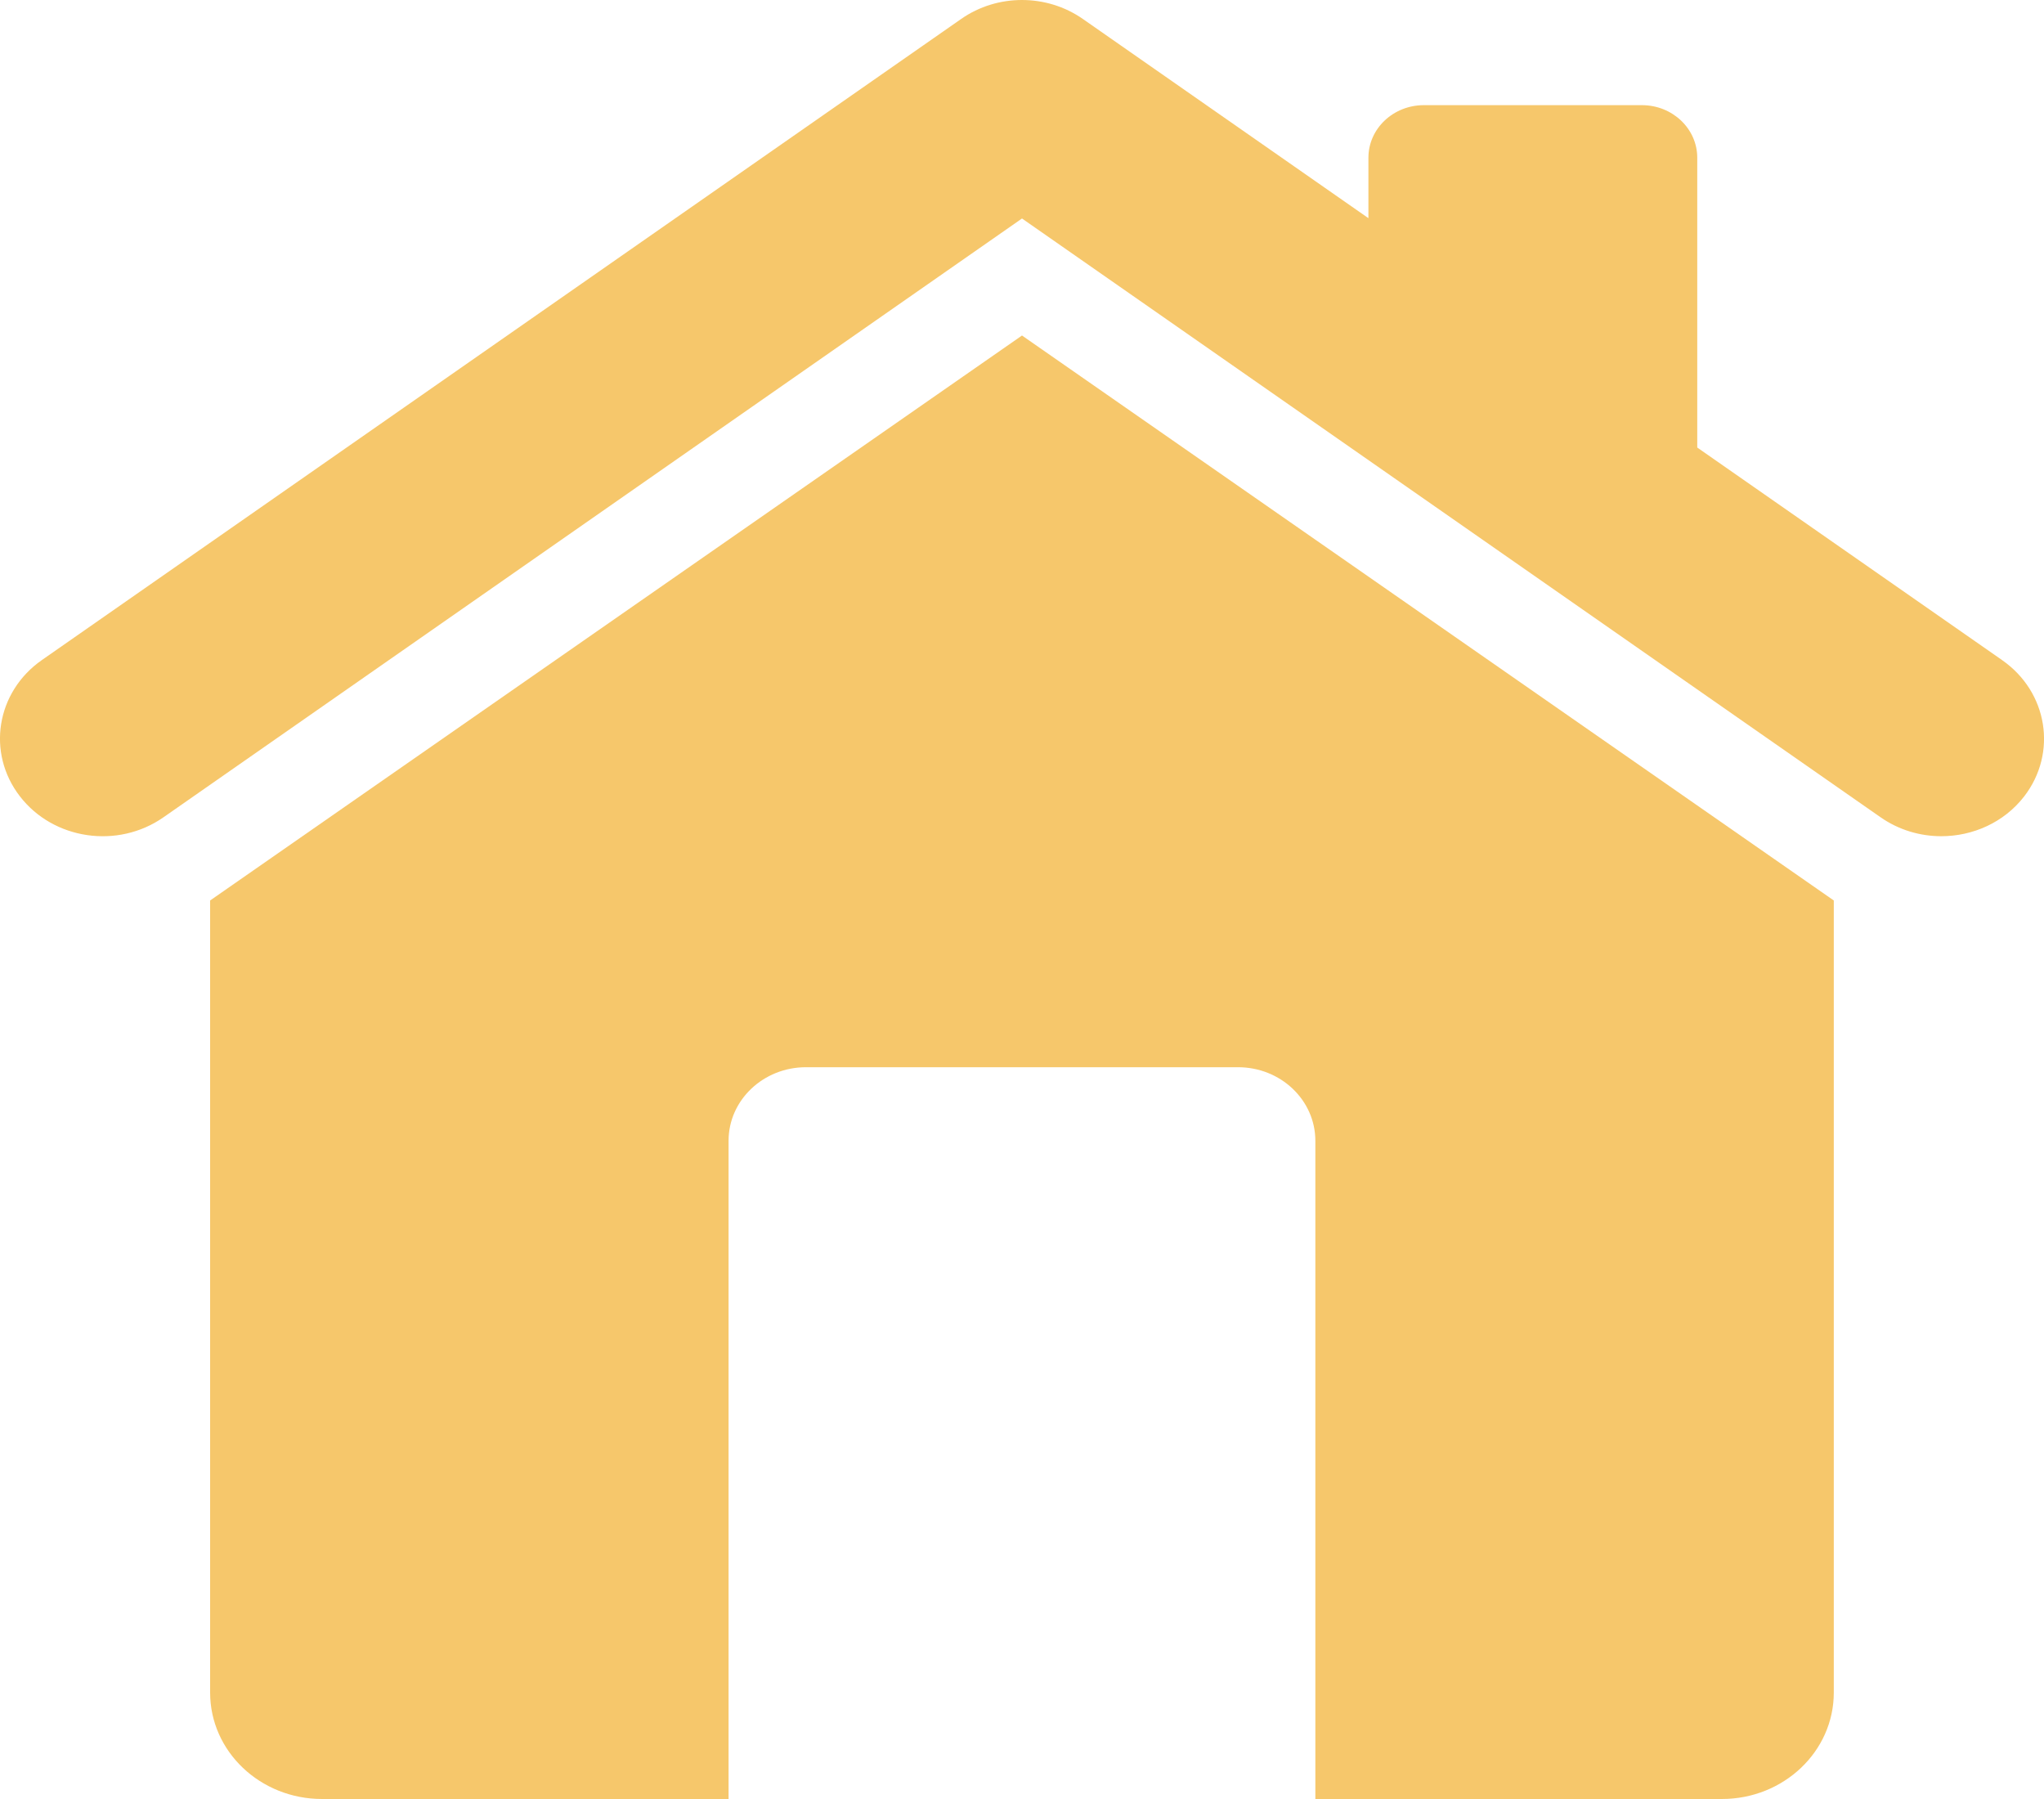
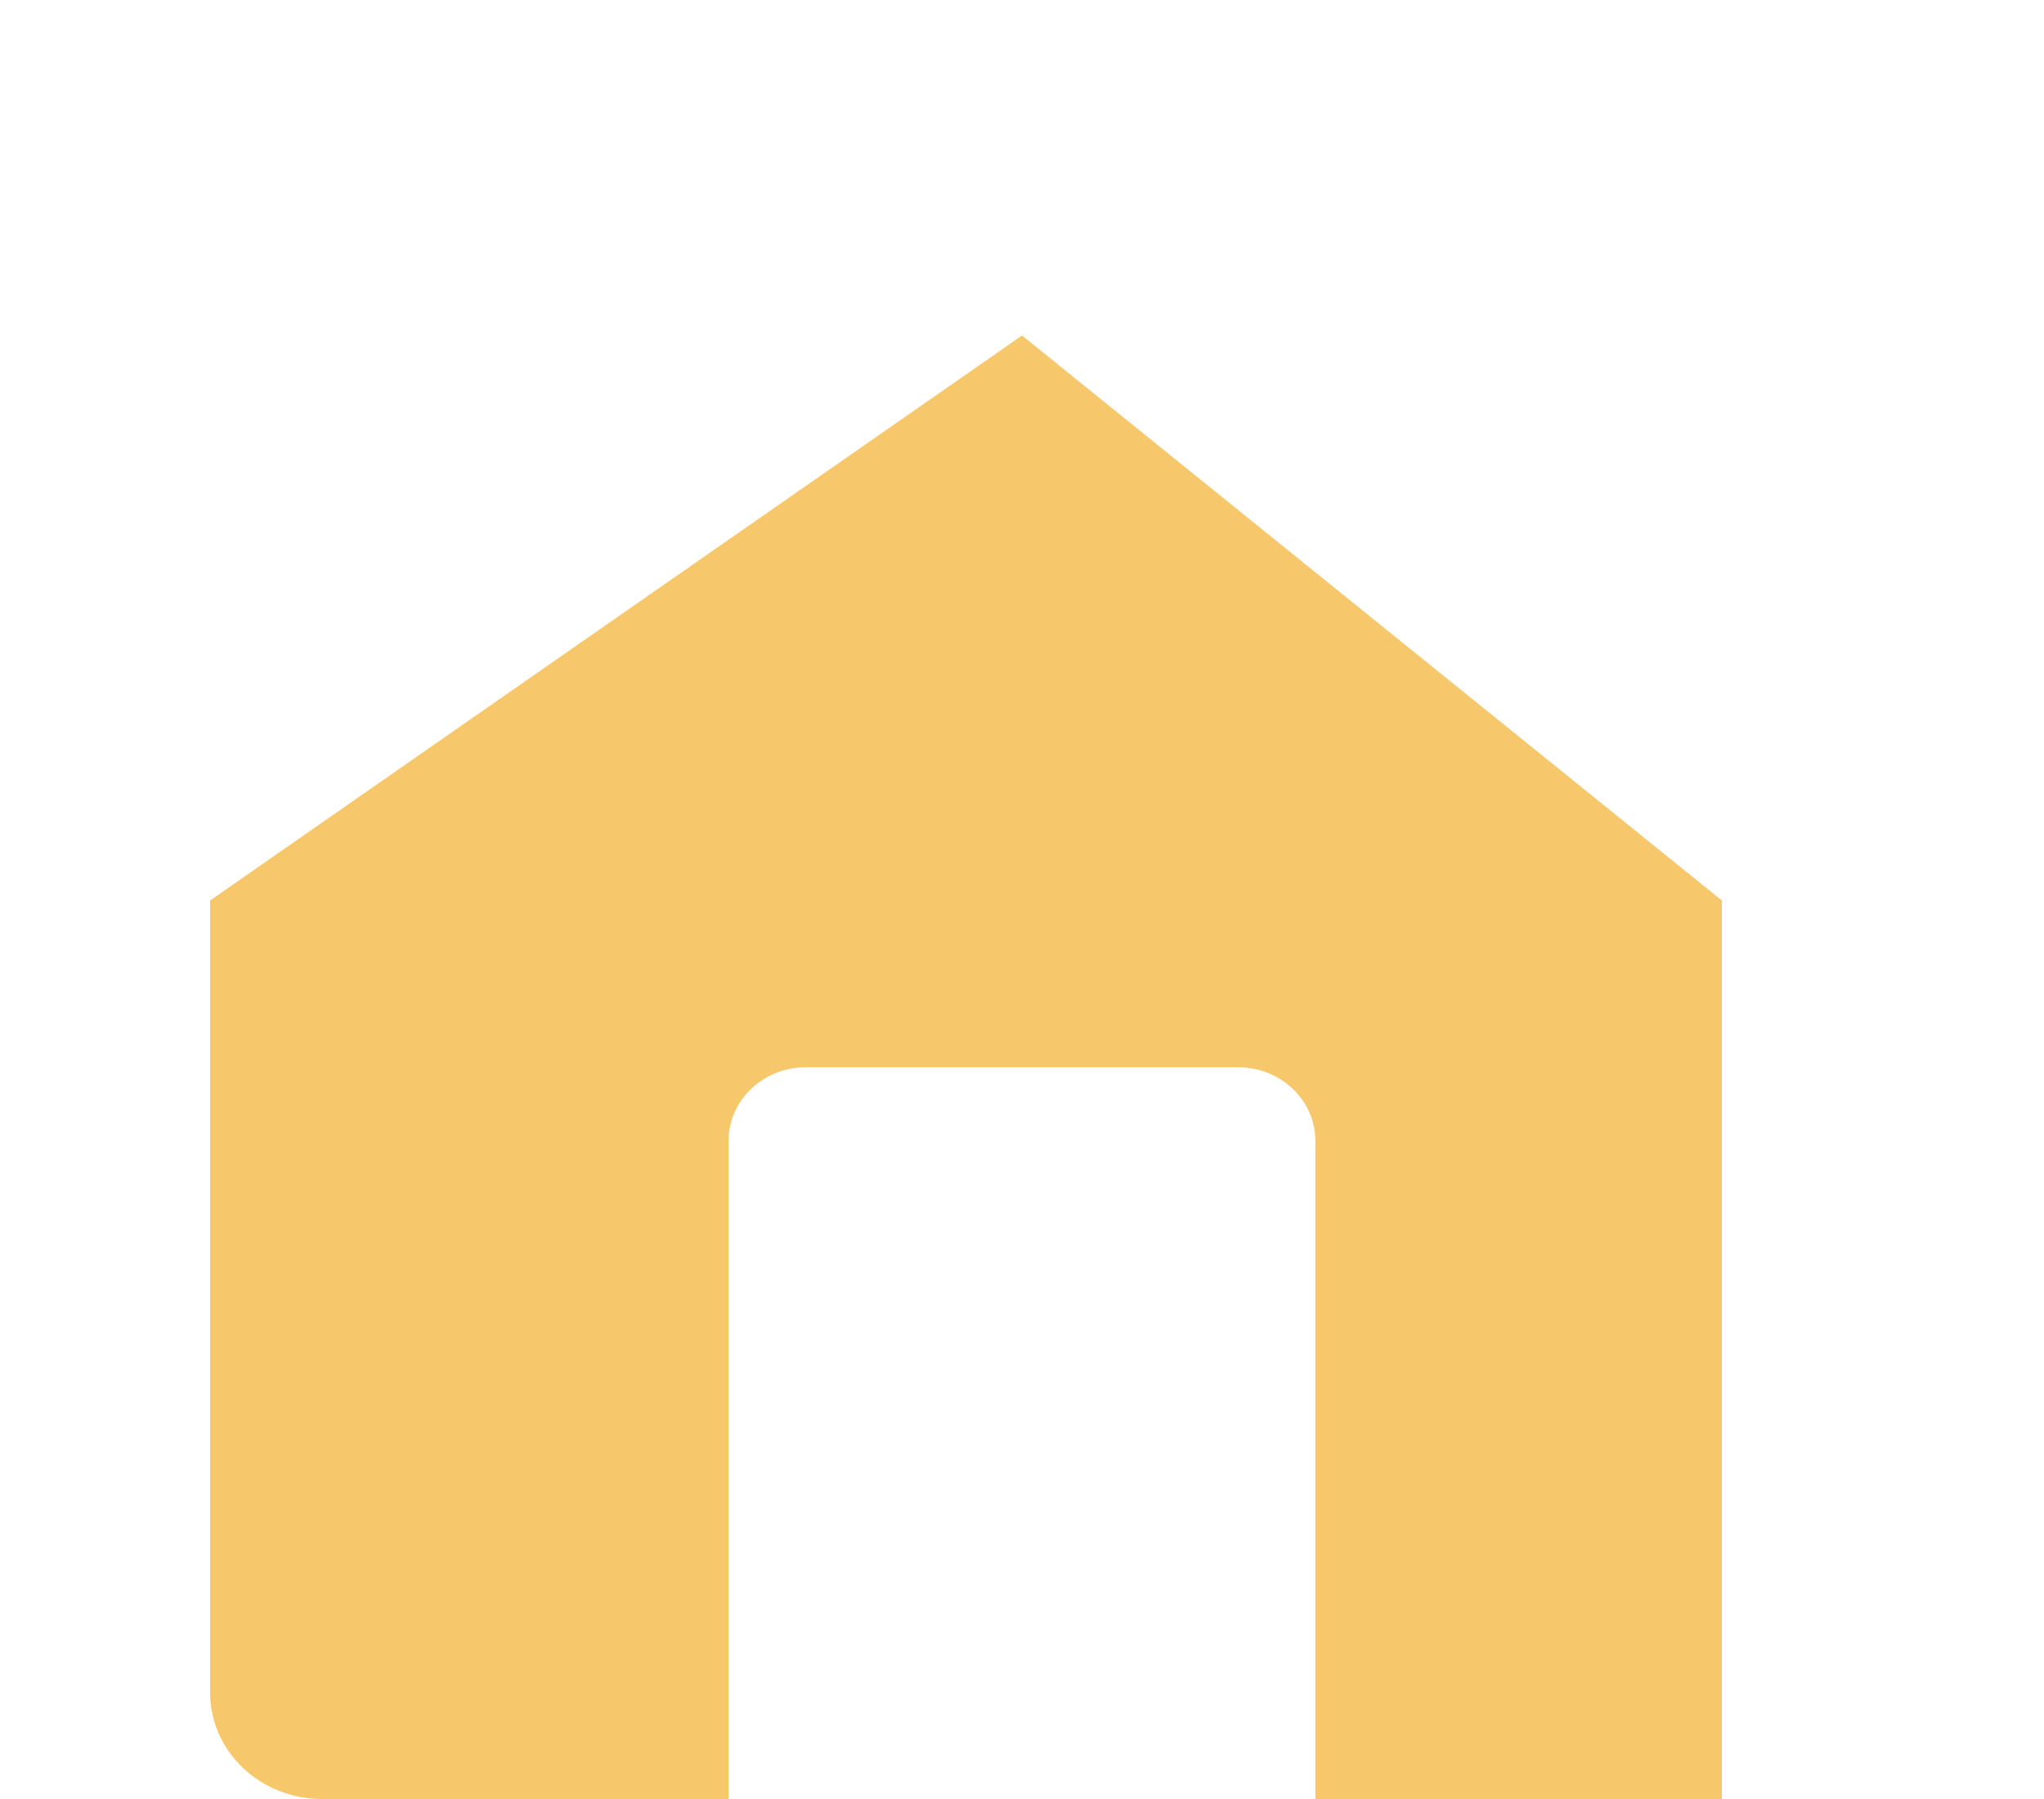
<svg xmlns="http://www.w3.org/2000/svg" width="25" height="22" viewBox="0 0 25 22" fill="none">
-   <path d="M24.487 8.072L20.759 5.473V1.929C20.759 1.574 20.456 1.286 20.082 1.286H17.415C17.04 1.286 16.737 1.574 16.737 1.929V2.668L13.243 0.231C12.8 -0.077 12.199 -0.077 11.757 0.231L0.512 8.072C-0.047 8.462 -0.167 9.208 0.244 9.739C0.654 10.27 1.44 10.385 1.999 9.995L12.5 2.672L23.002 9.995C23.226 10.151 23.486 10.226 23.744 10.226C24.13 10.226 24.511 10.058 24.757 9.74C25.167 9.209 25.047 8.462 24.488 8.073L24.487 8.072Z" fill="#F6C76B" />
-   <path d="M2.57 11.012V20.699C2.57 21.418 3.183 22 3.939 22H8.911V13.951C8.911 13.454 9.335 13.051 9.858 13.051H15.142C15.665 13.051 16.088 13.454 16.088 13.951V22H21.06C21.816 22 22.429 21.418 22.429 20.699V11.012L12.5 4.103L2.57 11.012Z" fill="#F6C76B" />
+   <path d="M2.57 11.012V20.699C2.57 21.418 3.183 22 3.939 22H8.911V13.951C8.911 13.454 9.335 13.051 9.858 13.051H15.142C15.665 13.051 16.088 13.454 16.088 13.951V22H21.06V11.012L12.5 4.103L2.57 11.012Z" fill="#F6C76B" />
</svg>